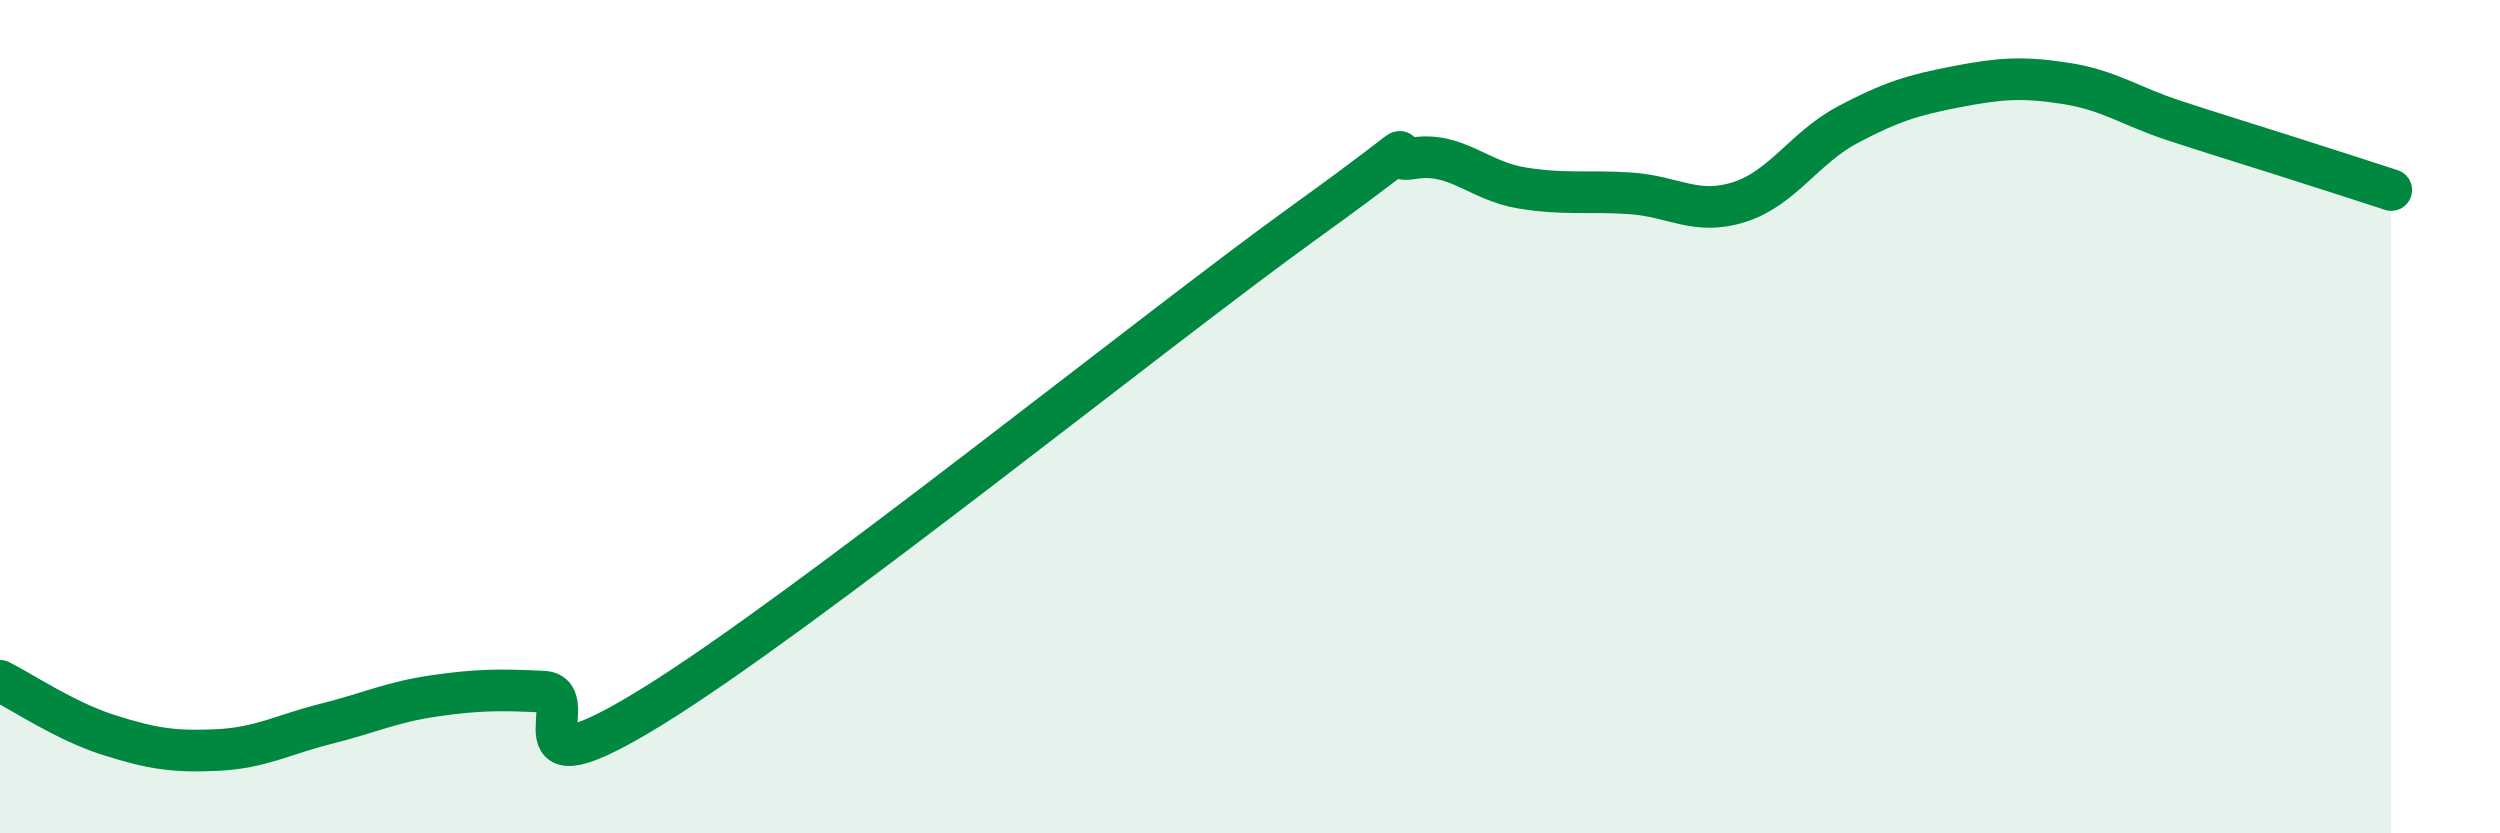
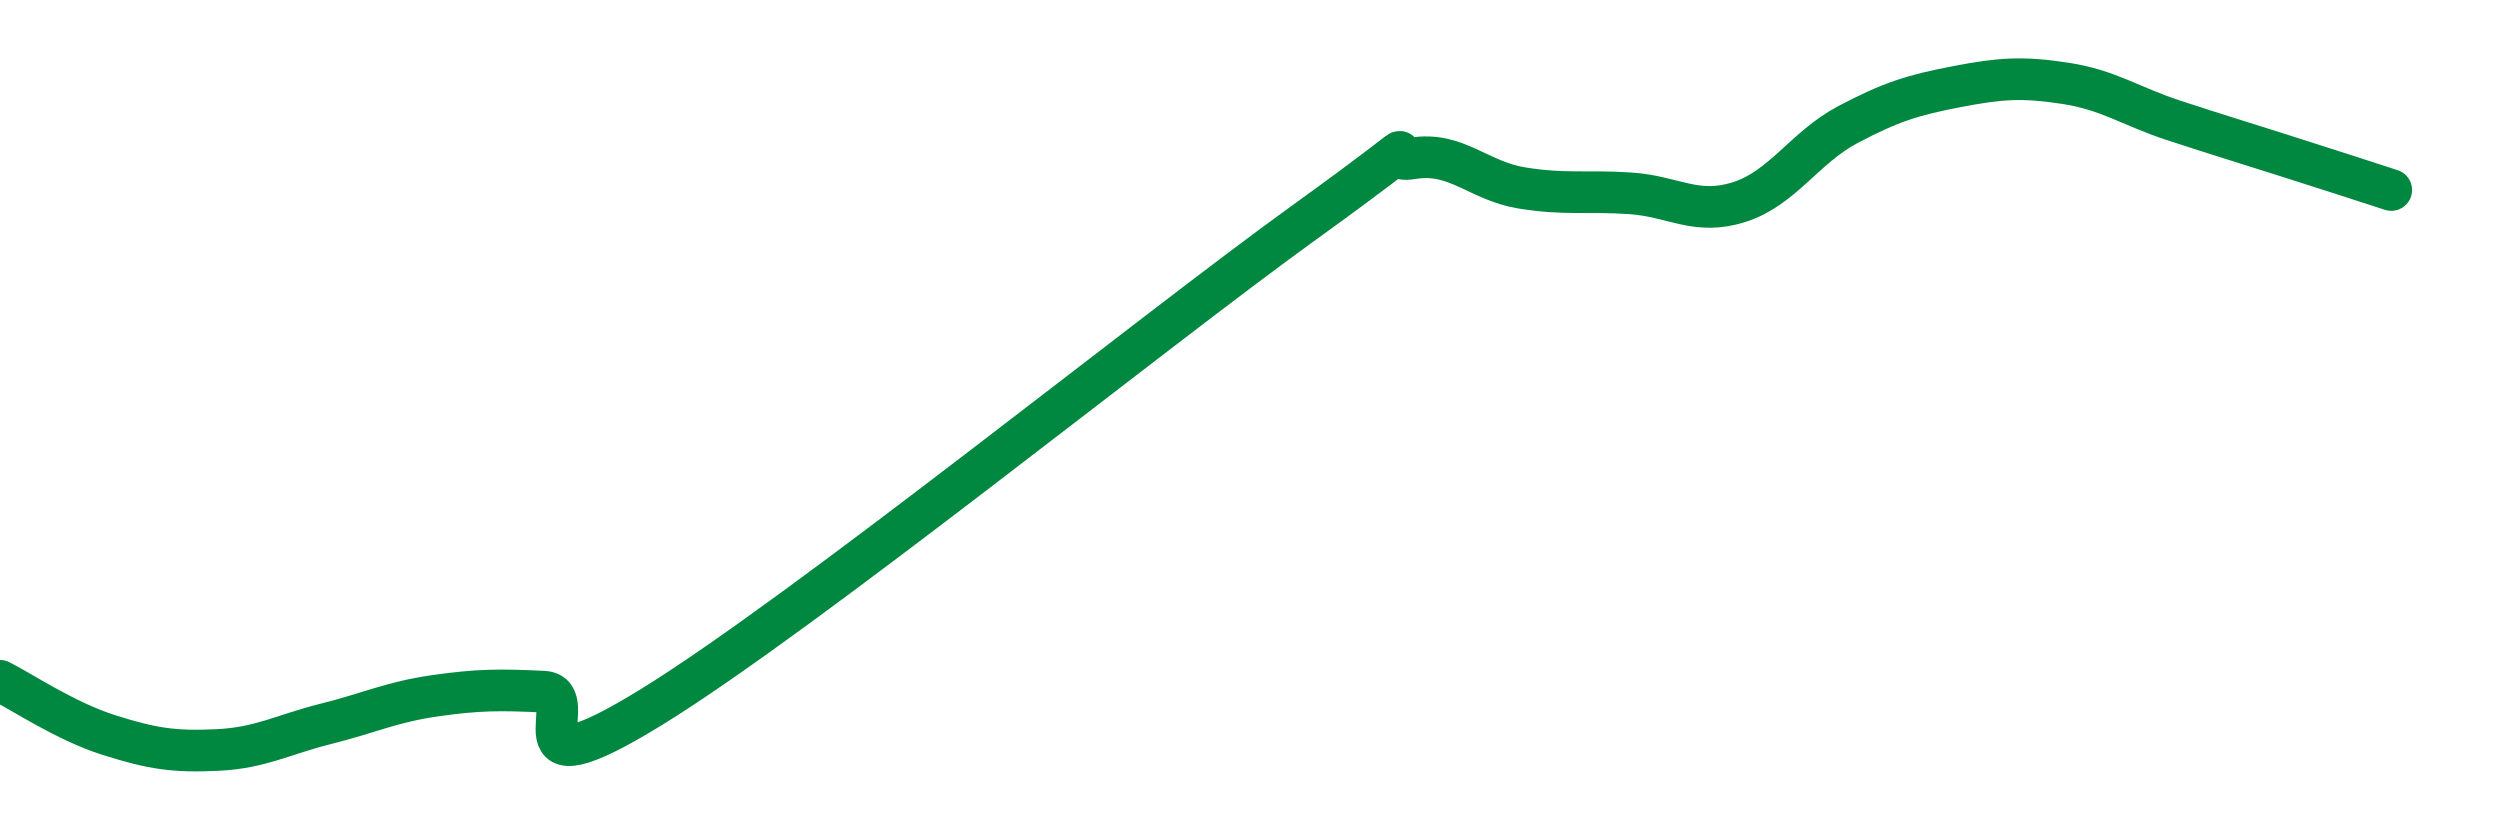
<svg xmlns="http://www.w3.org/2000/svg" width="60" height="20" viewBox="0 0 60 20">
-   <path d="M 0,16.34 C 0.52,16.6 1.57,17.31 2.61,17.64 C 3.65,17.97 4.18,18.05 5.22,18 C 6.26,17.95 6.79,17.63 7.83,17.37 C 8.87,17.11 9.39,16.85 10.43,16.7 C 11.47,16.55 12,16.55 13.04,16.6 C 14.08,16.65 12,19.21 15.65,16.96 C 19.3,14.71 27.65,7.97 31.3,5.34 C 34.95,2.71 32.87,3.97 33.91,3.8 C 34.95,3.63 35.48,4.34 36.52,4.51 C 37.56,4.68 38.09,4.57 39.13,4.64 C 40.17,4.71 40.7,5.18 41.74,4.85 C 42.78,4.52 43.31,3.54 44.35,2.99 C 45.39,2.44 45.92,2.28 46.96,2.08 C 48,1.88 48.53,1.84 49.57,2 C 50.61,2.16 51.13,2.55 52.17,2.89 C 53.21,3.23 53.74,3.39 54.78,3.72 C 55.82,4.05 56.87,4.39 57.39,4.56L57.39 20L0 20Z" fill="#008740" opacity="0.1" stroke-linecap="round" stroke-linejoin="round" />
  <path d="M 0,16.34 C 0.52,16.6 1.57,17.31 2.61,17.64 C 3.65,17.97 4.18,18.05 5.22,18 C 6.26,17.95 6.79,17.63 7.83,17.37 C 8.87,17.11 9.39,16.85 10.43,16.7 C 11.47,16.55 12,16.55 13.04,16.6 C 14.08,16.65 12,19.21 15.65,16.96 C 19.3,14.71 27.65,7.97 31.3,5.34 C 34.95,2.71 32.87,3.97 33.91,3.8 C 34.95,3.63 35.48,4.34 36.52,4.51 C 37.56,4.68 38.09,4.57 39.13,4.64 C 40.17,4.71 40.7,5.18 41.74,4.85 C 42.78,4.52 43.31,3.54 44.35,2.99 C 45.39,2.44 45.92,2.28 46.96,2.08 C 48,1.88 48.53,1.84 49.57,2 C 50.61,2.16 51.13,2.55 52.17,2.89 C 53.21,3.23 53.74,3.39 54.78,3.72 C 55.82,4.05 56.87,4.39 57.39,4.56" stroke="#008740" stroke-width="1" fill="none" stroke-linecap="round" stroke-linejoin="round" />
</svg>